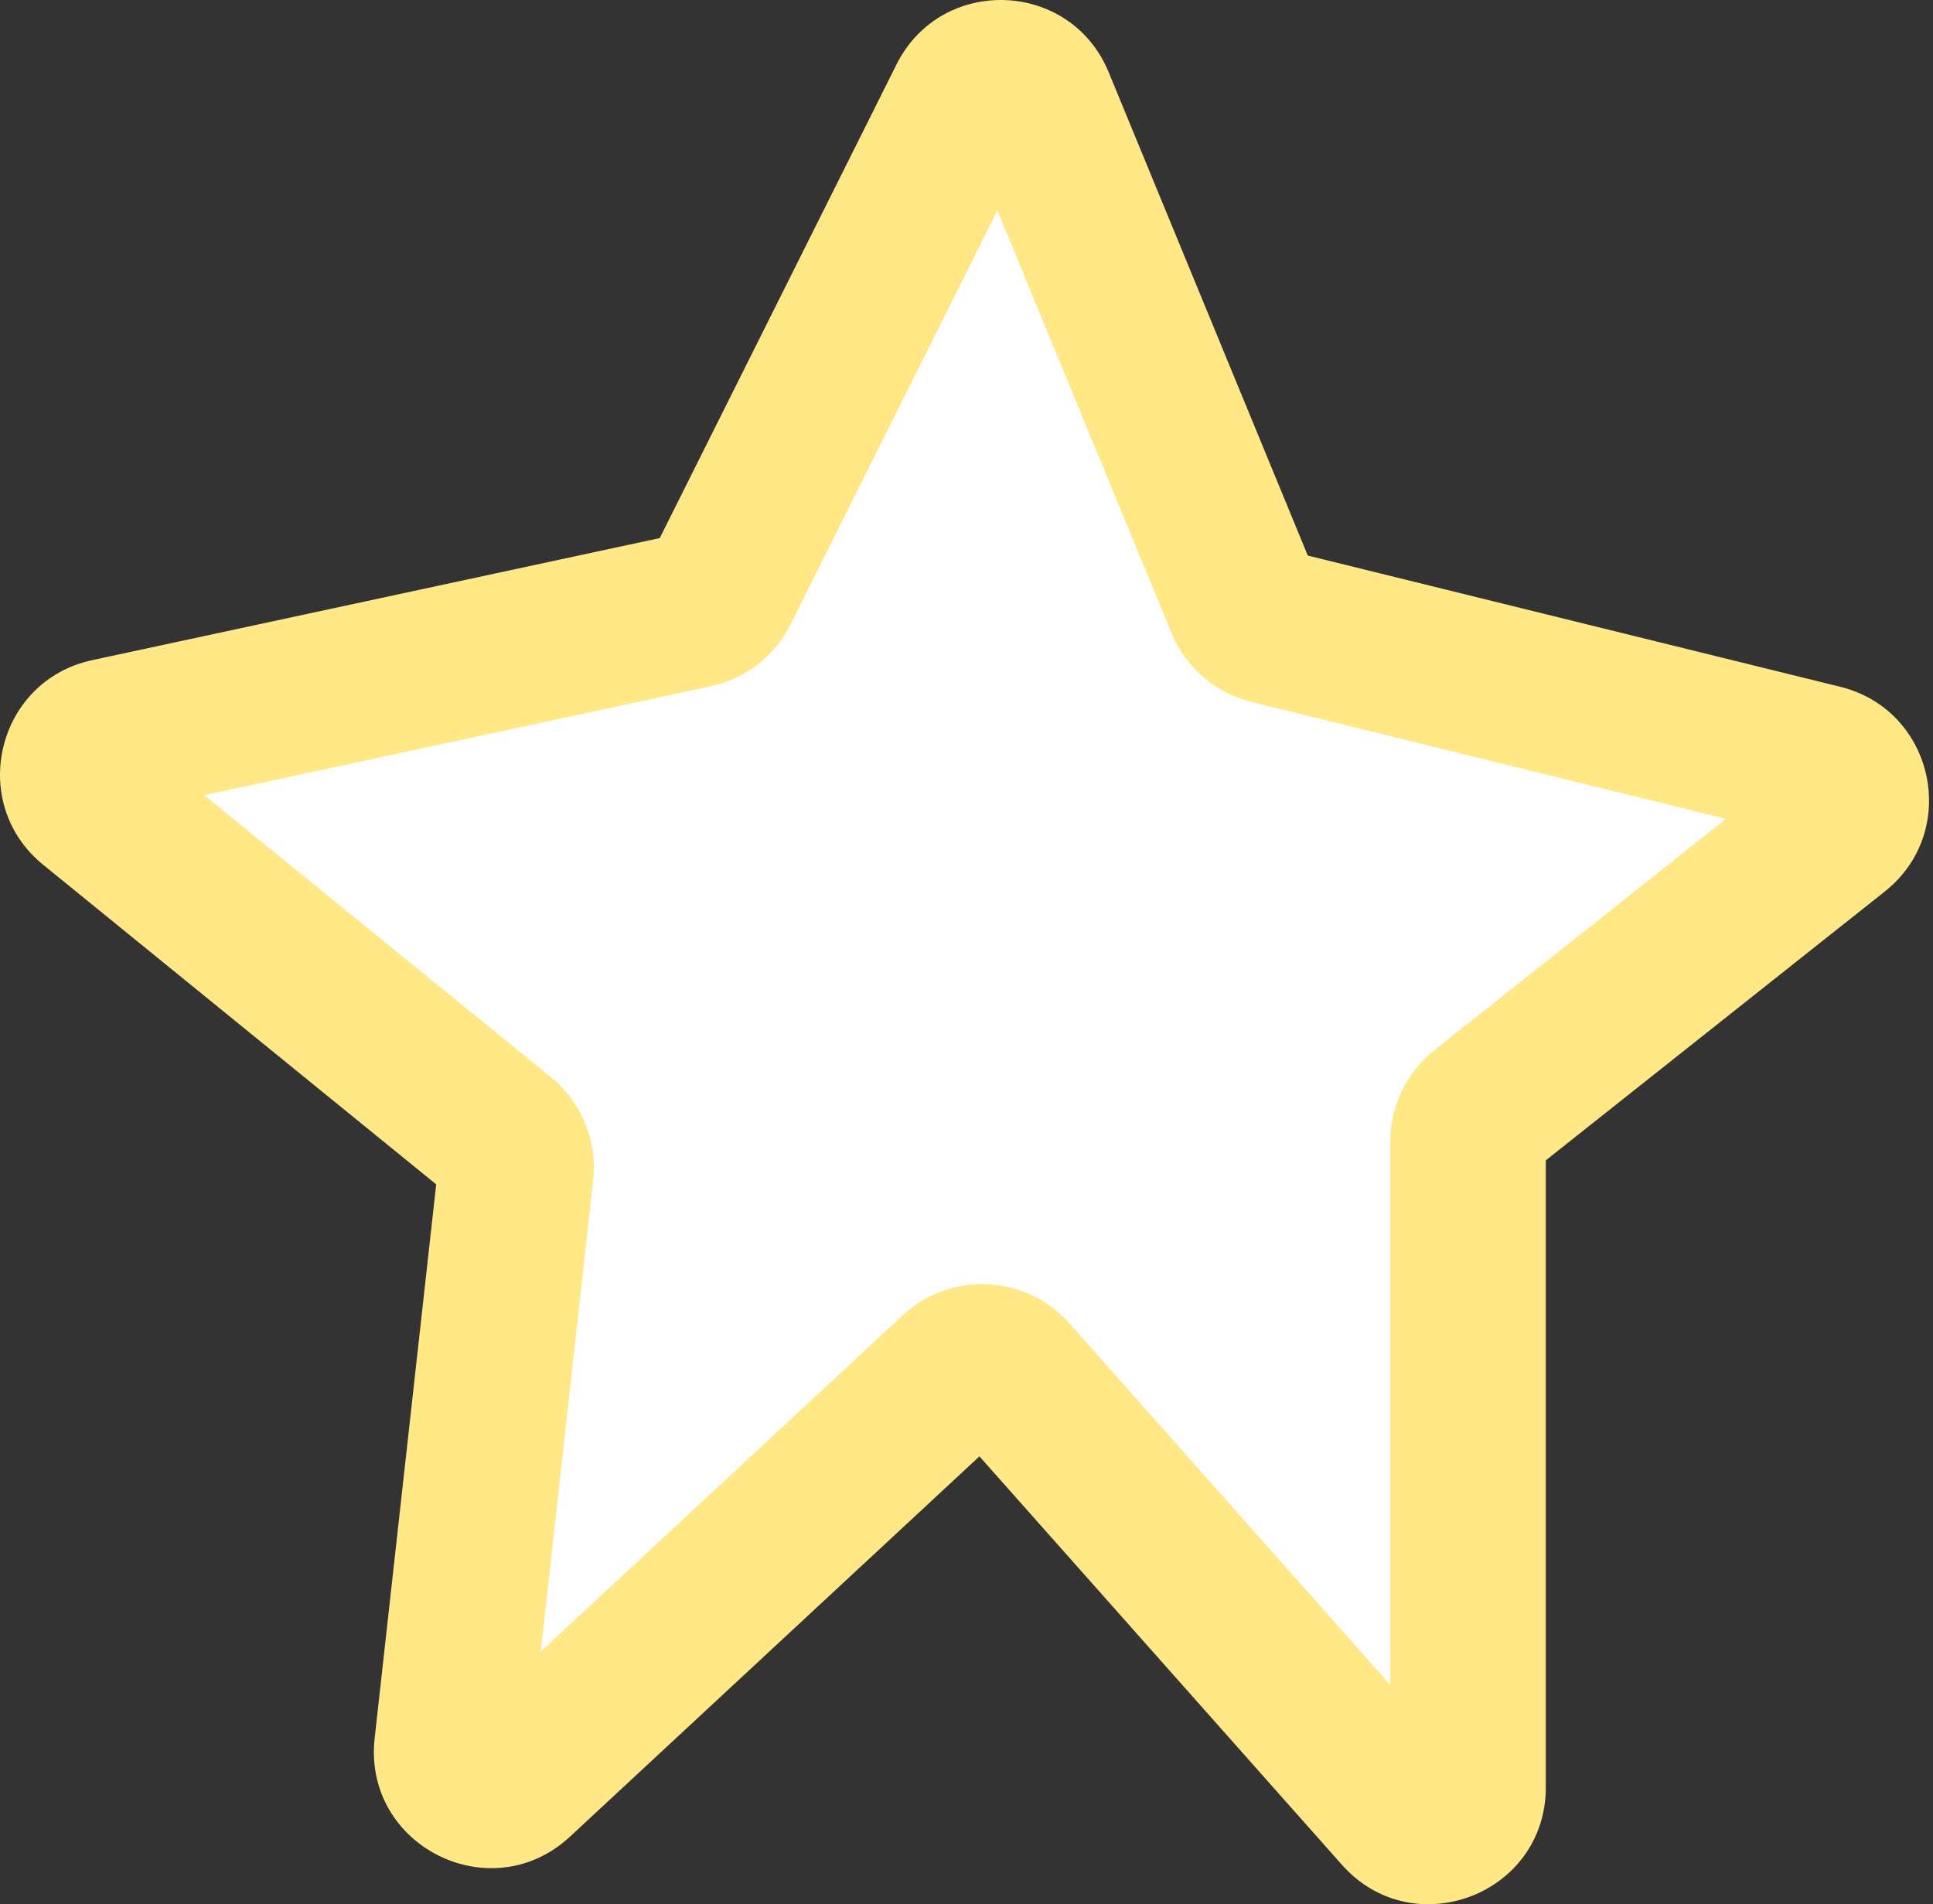
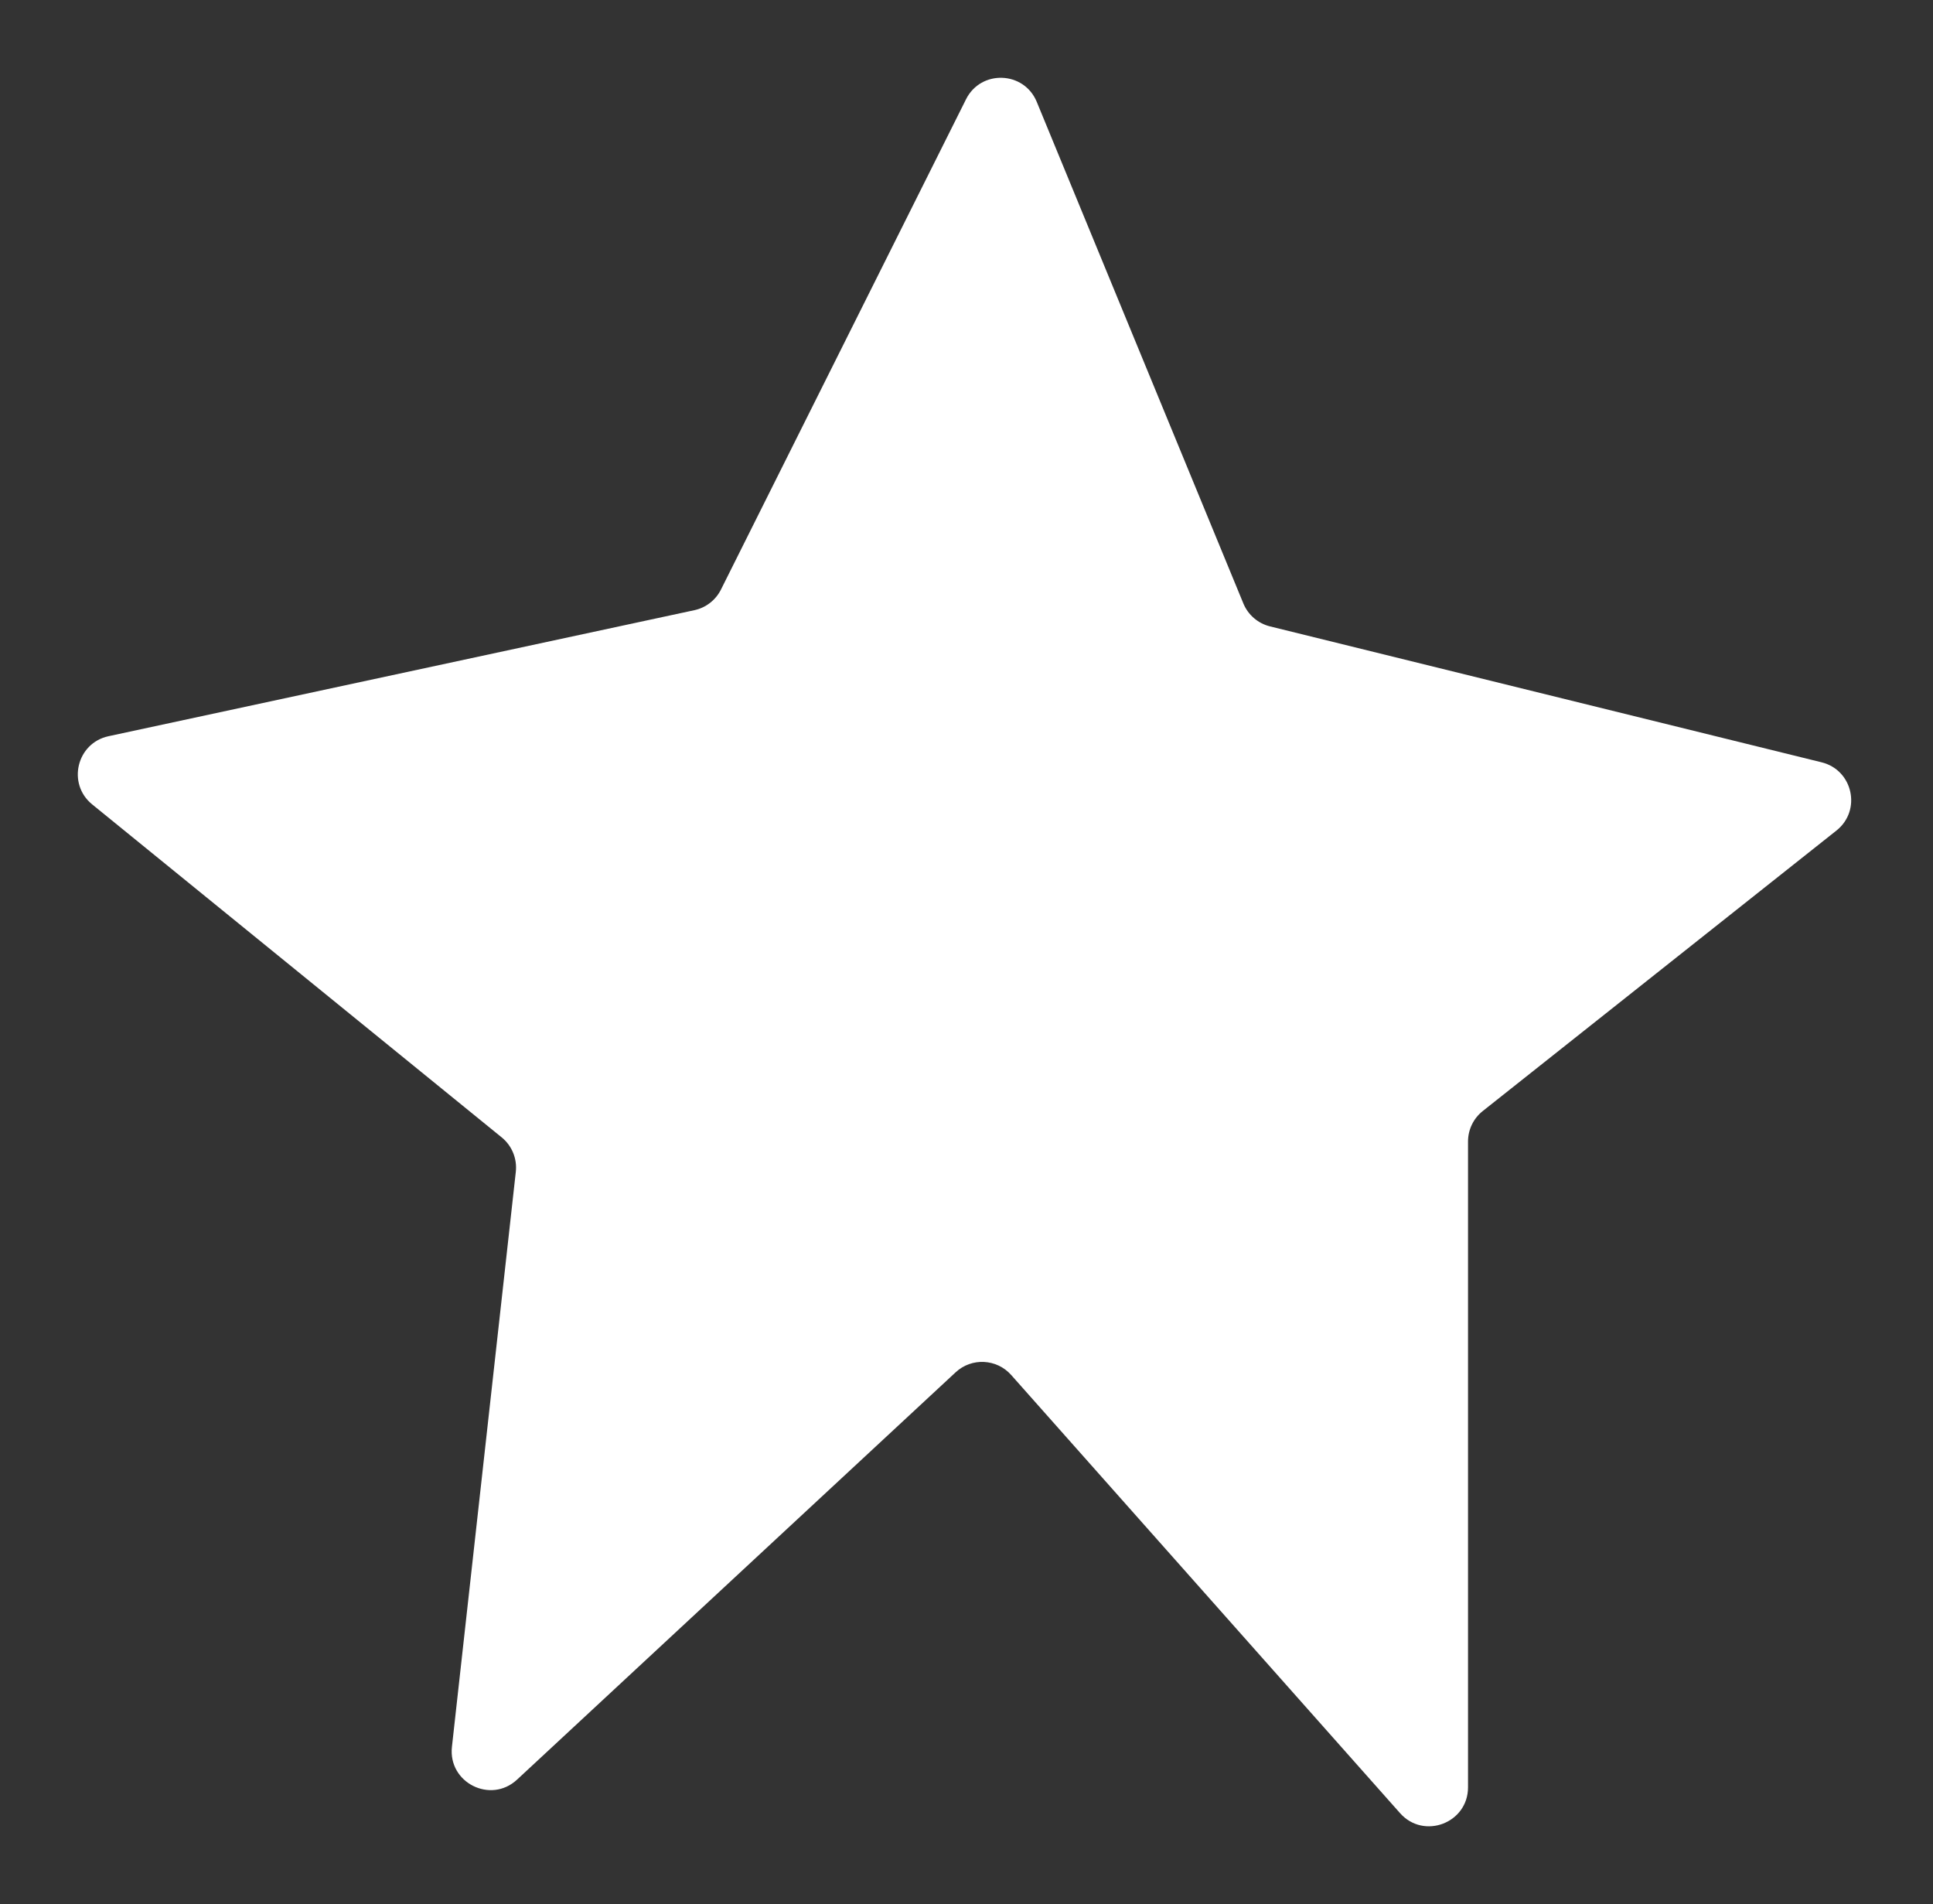
<svg xmlns="http://www.w3.org/2000/svg" width="199" height="196" viewBox="0 0 199 196" fill="none">
  <rect x="0" y="0" width="199" height="196" fill="#333333" stroke="none" />
  <path d="M51.648 117.068L9.491 82.796C6.884 80.676 7.89 76.482 11.175 75.776L71.483 62.806C72.671 62.551 73.679 61.769 74.222 60.682L99.45 10.22C100.986 7.147 105.424 7.309 106.732 10.485L128.002 62.111C128.488 63.29 129.507 64.167 130.746 64.473L187.53 78.463C190.761 79.259 191.667 83.42 189.059 85.487L152.647 114.358C151.689 115.118 151.131 116.273 151.131 117.495L151.131 183.966C151.131 187.649 146.578 189.378 144.134 186.624L104.099 141.523C102.608 139.844 100.027 139.719 98.381 141.248L53.228 183.175C50.51 185.699 46.116 183.487 46.526 179.799L53.102 120.617C53.252 119.264 52.705 117.927 51.648 117.068Z" fill="white" />
-   <path fill-rule="evenodd" clip-rule="evenodd" d="M4.443 89.008C-3.377 82.65 -0.36 70.067 9.494 67.948L11.178 75.776L9.494 67.948L67.923 55.383L92.292 6.639C96.899 -2.577 110.212 -2.092 114.137 7.435L134.635 57.184L189.448 70.689C199.14 73.077 201.858 85.559 194.036 91.761L189.062 85.487L194.036 91.761L159.14 119.43L159.14 183.966C159.14 195.013 145.483 200.2 138.149 191.939L100.831 149.9L58.679 189.042C50.522 196.616 37.342 189.978 38.571 178.915L44.906 121.903L4.443 89.008ZM103.829 147.117C103.829 147.116 103.83 147.115 103.831 147.114L101.107 144.181L103.831 147.114L103.829 147.117ZM159.14 117.495C159.14 117.497 159.14 117.499 159.14 117.501L159.14 117.495ZM135.406 59.056L135.408 59.061L131.706 60.586L135.408 59.061C135.407 59.059 135.406 59.057 135.406 59.056ZM12.867 83.602L12.861 83.603L12.019 79.689L12.861 83.603C12.863 83.603 12.865 83.602 12.867 83.602ZM21.021 81.848L73.169 70.633L71.556 63.135L73.169 70.633C76.733 69.867 79.756 67.523 81.386 64.263L102.682 21.665L120.603 65.161C122.06 68.699 125.117 71.331 128.833 72.246L177.692 84.284L147.675 108.085C144.802 110.363 143.127 113.829 143.127 117.495L143.127 173.427L110.089 136.208C105.616 131.169 97.873 130.796 92.936 135.38L55.675 169.979L61.062 121.501C61.513 117.442 59.87 113.432 56.702 110.856L21.021 81.848Z" fill="#FFE885" />
</svg>